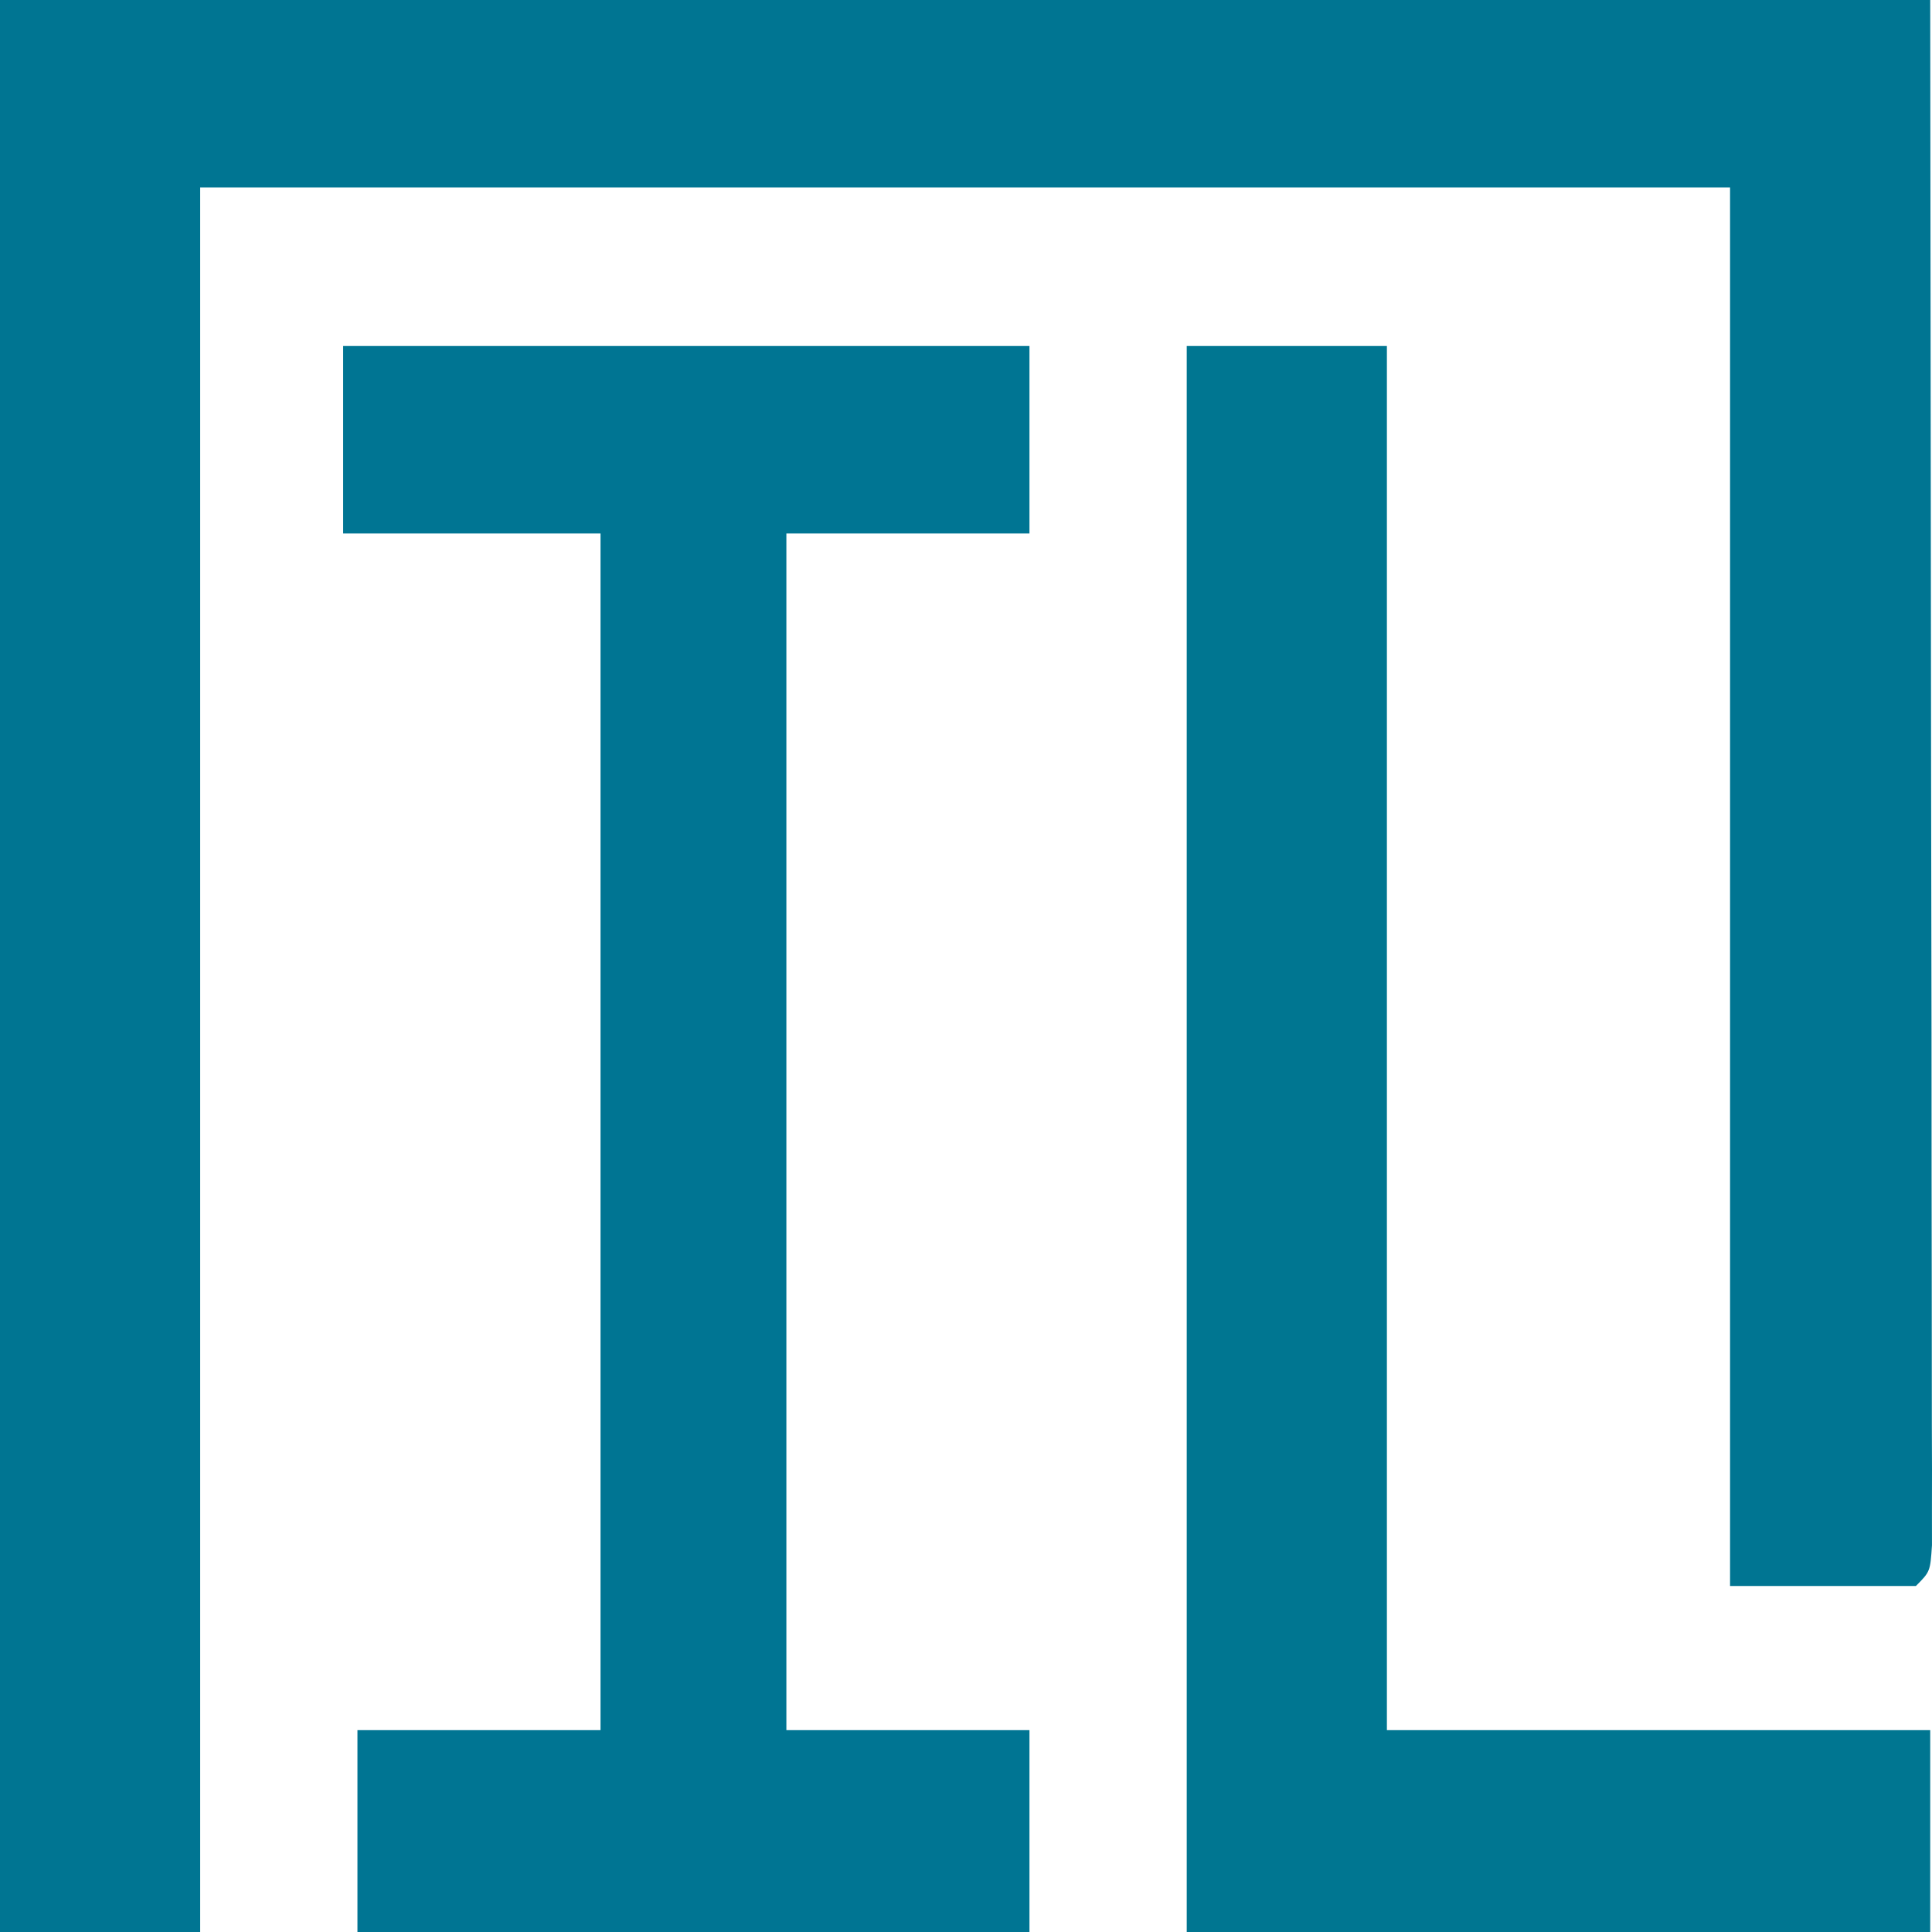
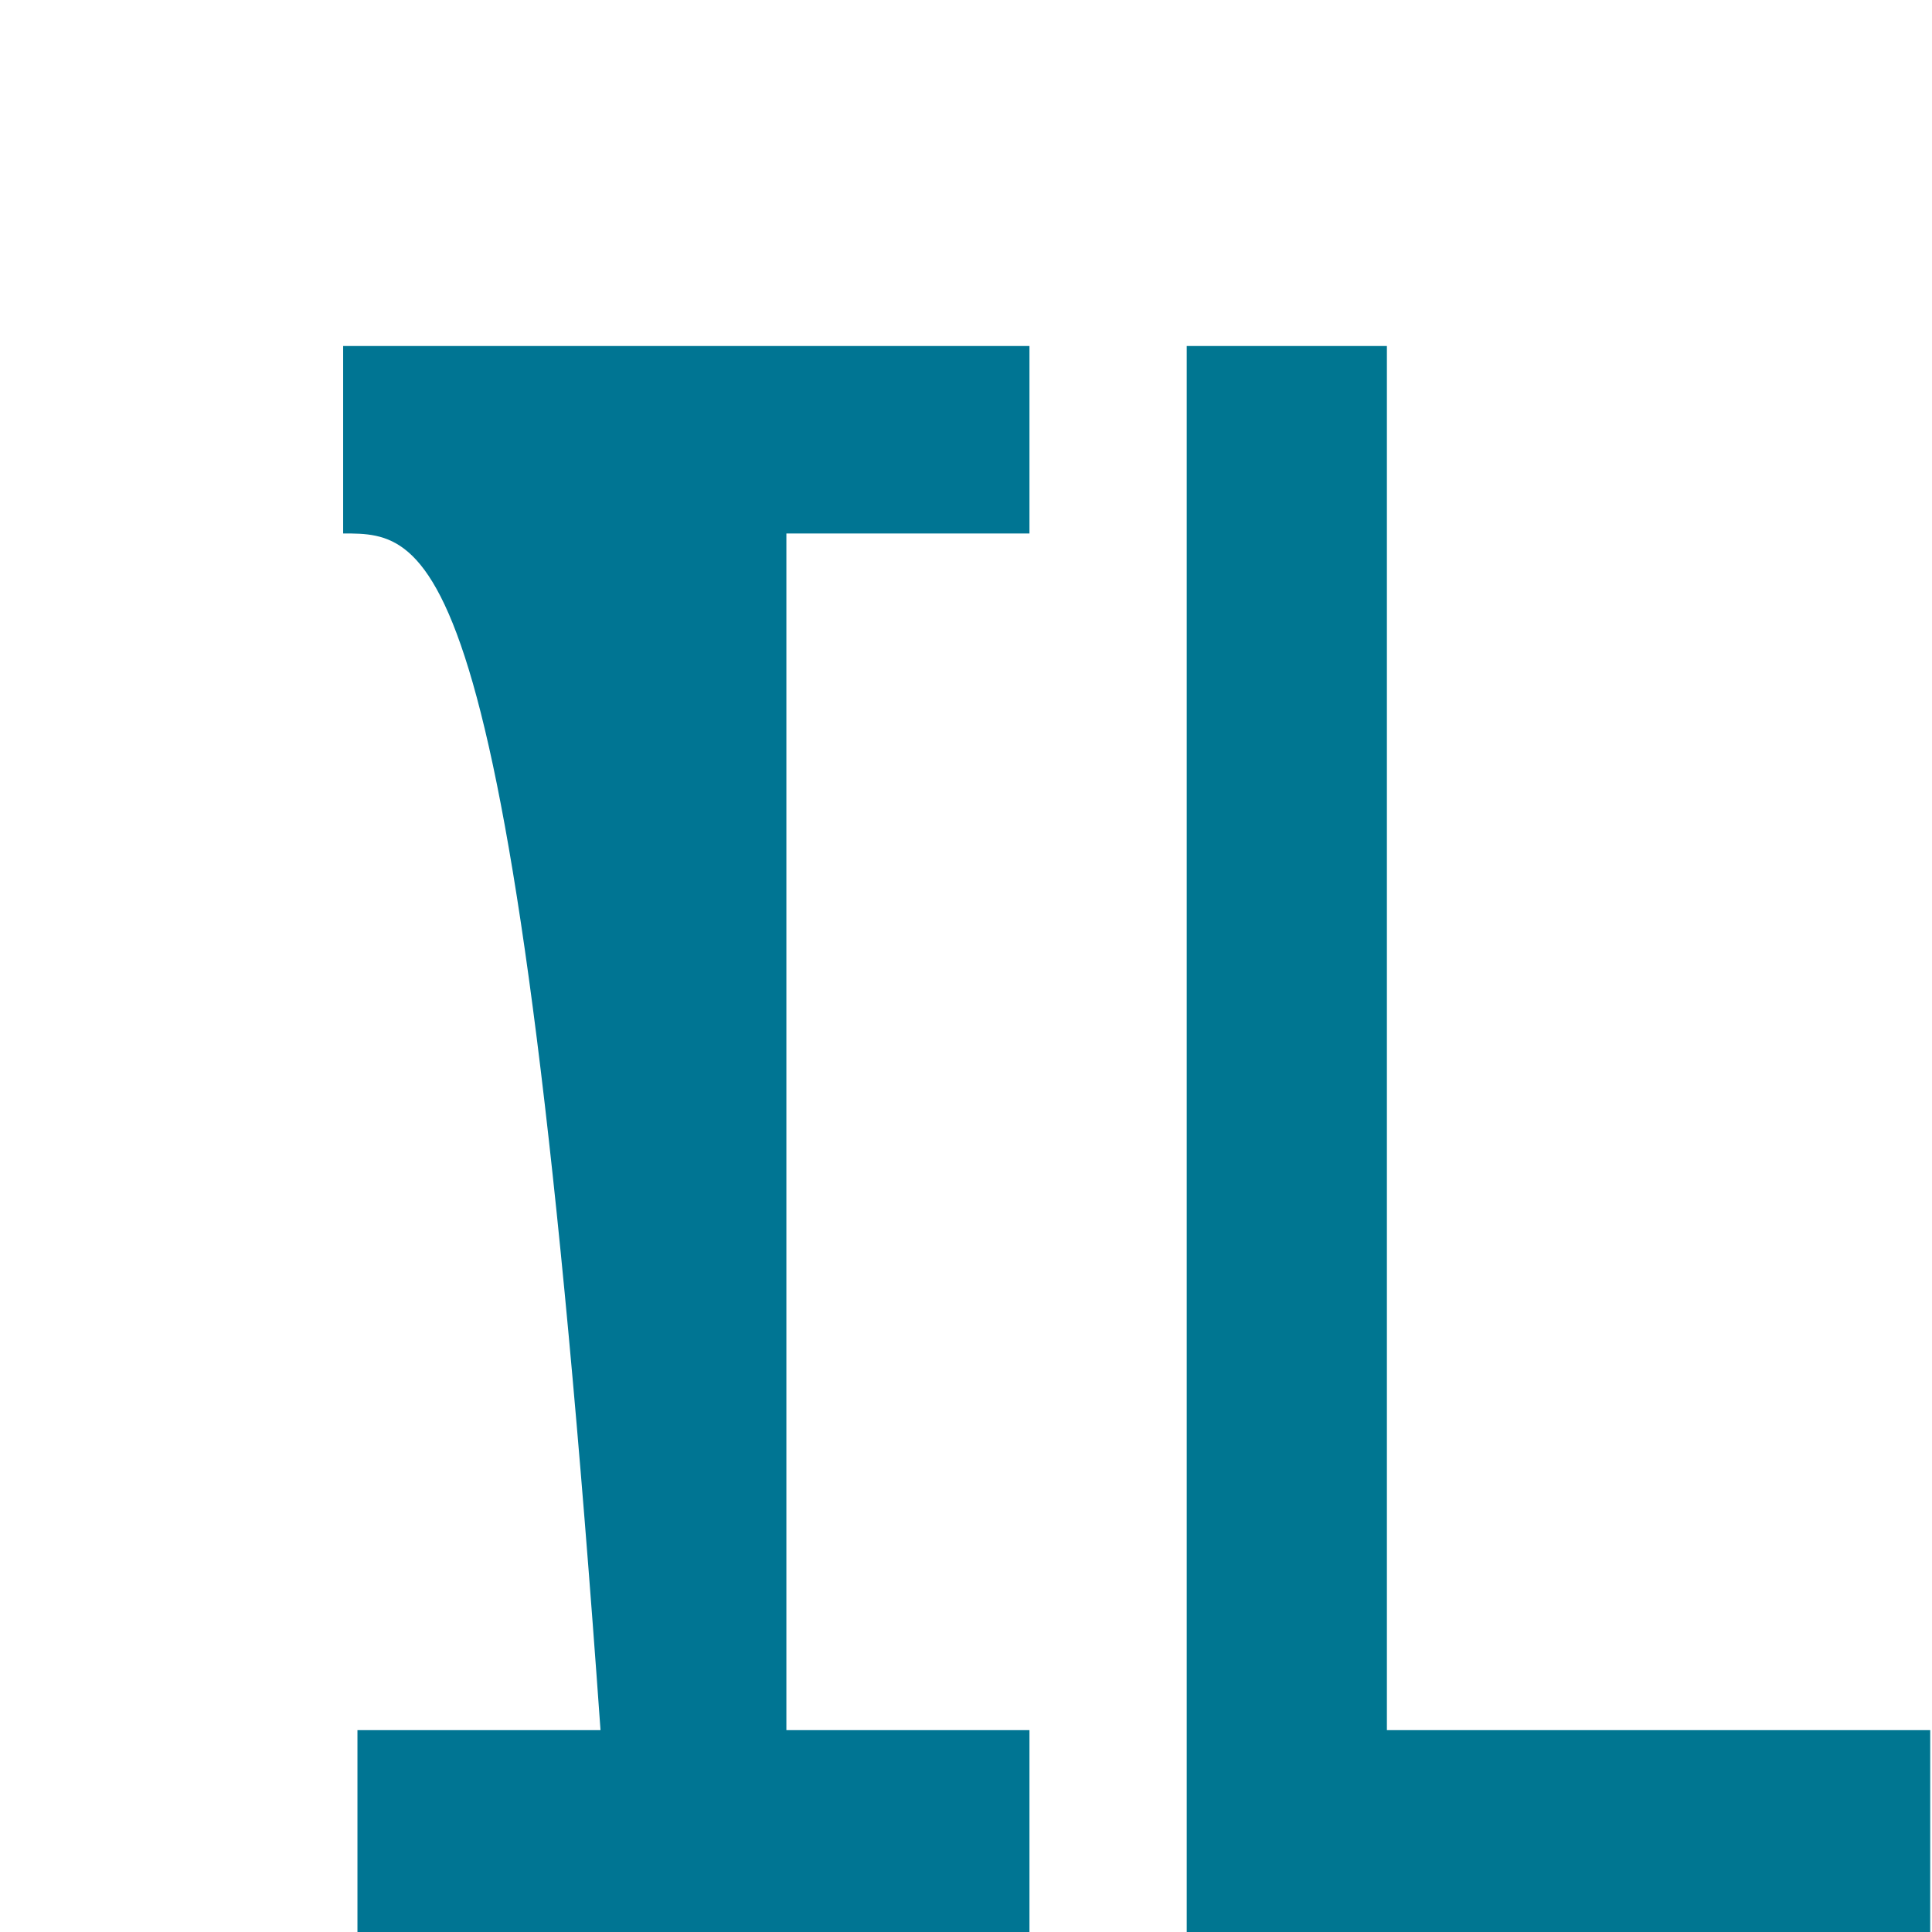
<svg xmlns="http://www.w3.org/2000/svg" width="256" height="256" viewBox="0 0 256 256" fill="none">
-   <path d="M0 0C84.402 0 168.804 0 255.764 0C255.823 51.48 255.823 51.48 255.883 104C255.9 114.854 255.917 125.708 255.935 136.891C255.943 150.101 255.943 150.101 255.945 156.276C255.948 160.608 255.955 164.94 255.964 169.272C255.978 175.817 255.98 182.361 255.979 188.906C255.986 190.85 255.993 192.794 256 194.797C255.997 196.548 255.995 198.299 255.992 200.104C255.995 202.404 255.995 202.404 255.997 204.752C255.764 208.239 255.764 208.239 253.87 210.149C245.742 210.149 237.614 210.149 229.241 210.149C229.241 148.996 229.241 87.842 229.241 24.836C162.344 24.836 95.447 24.836 26.524 24.836C26.524 101.12 26.524 177.404 26.524 256C17.771 256 9.018 256 0 256C0 171.52 0 87.04 0 0Z" fill="#007592" />
-   <path d="M45.469 45.851C75.479 45.851 105.489 45.851 136.408 45.851C136.408 54.047 136.408 62.242 136.408 70.687C125.779 70.687 115.151 70.687 104.2 70.687C104.2 123.014 104.2 175.341 104.2 229.254C114.829 229.254 125.457 229.254 136.408 229.254C136.408 238.08 136.408 246.906 136.408 256C107.023 256 77.639 256 47.364 256C47.364 247.174 47.364 238.347 47.364 229.254C57.992 229.254 68.621 229.254 79.571 229.254C79.571 176.927 79.571 124.599 79.571 70.687C68.317 70.687 57.064 70.687 45.469 70.687C45.469 62.491 45.469 54.295 45.469 45.851Z" fill="#007593" />
+   <path d="M45.469 45.851C75.479 45.851 105.489 45.851 136.408 45.851C136.408 54.047 136.408 62.242 136.408 70.687C125.779 70.687 115.151 70.687 104.2 70.687C104.2 123.014 104.2 175.341 104.2 229.254C114.829 229.254 125.457 229.254 136.408 229.254C136.408 238.08 136.408 246.906 136.408 256C107.023 256 77.639 256 47.364 256C47.364 247.174 47.364 238.347 47.364 229.254C57.992 229.254 68.621 229.254 79.571 229.254C68.317 70.687 57.064 70.687 45.469 70.687C45.469 62.491 45.469 54.295 45.469 45.851Z" fill="#007593" />
  <path d="M157.248 45.851C166 45.851 174.753 45.851 183.771 45.851C183.771 106.374 183.771 166.897 183.771 229.254C207.529 229.254 231.287 229.254 255.764 229.254C255.764 238.08 255.764 246.906 255.764 256C223.254 256 190.743 256 157.248 256C157.248 186.651 157.248 117.301 157.248 45.851Z" fill="#007691" />
</svg>